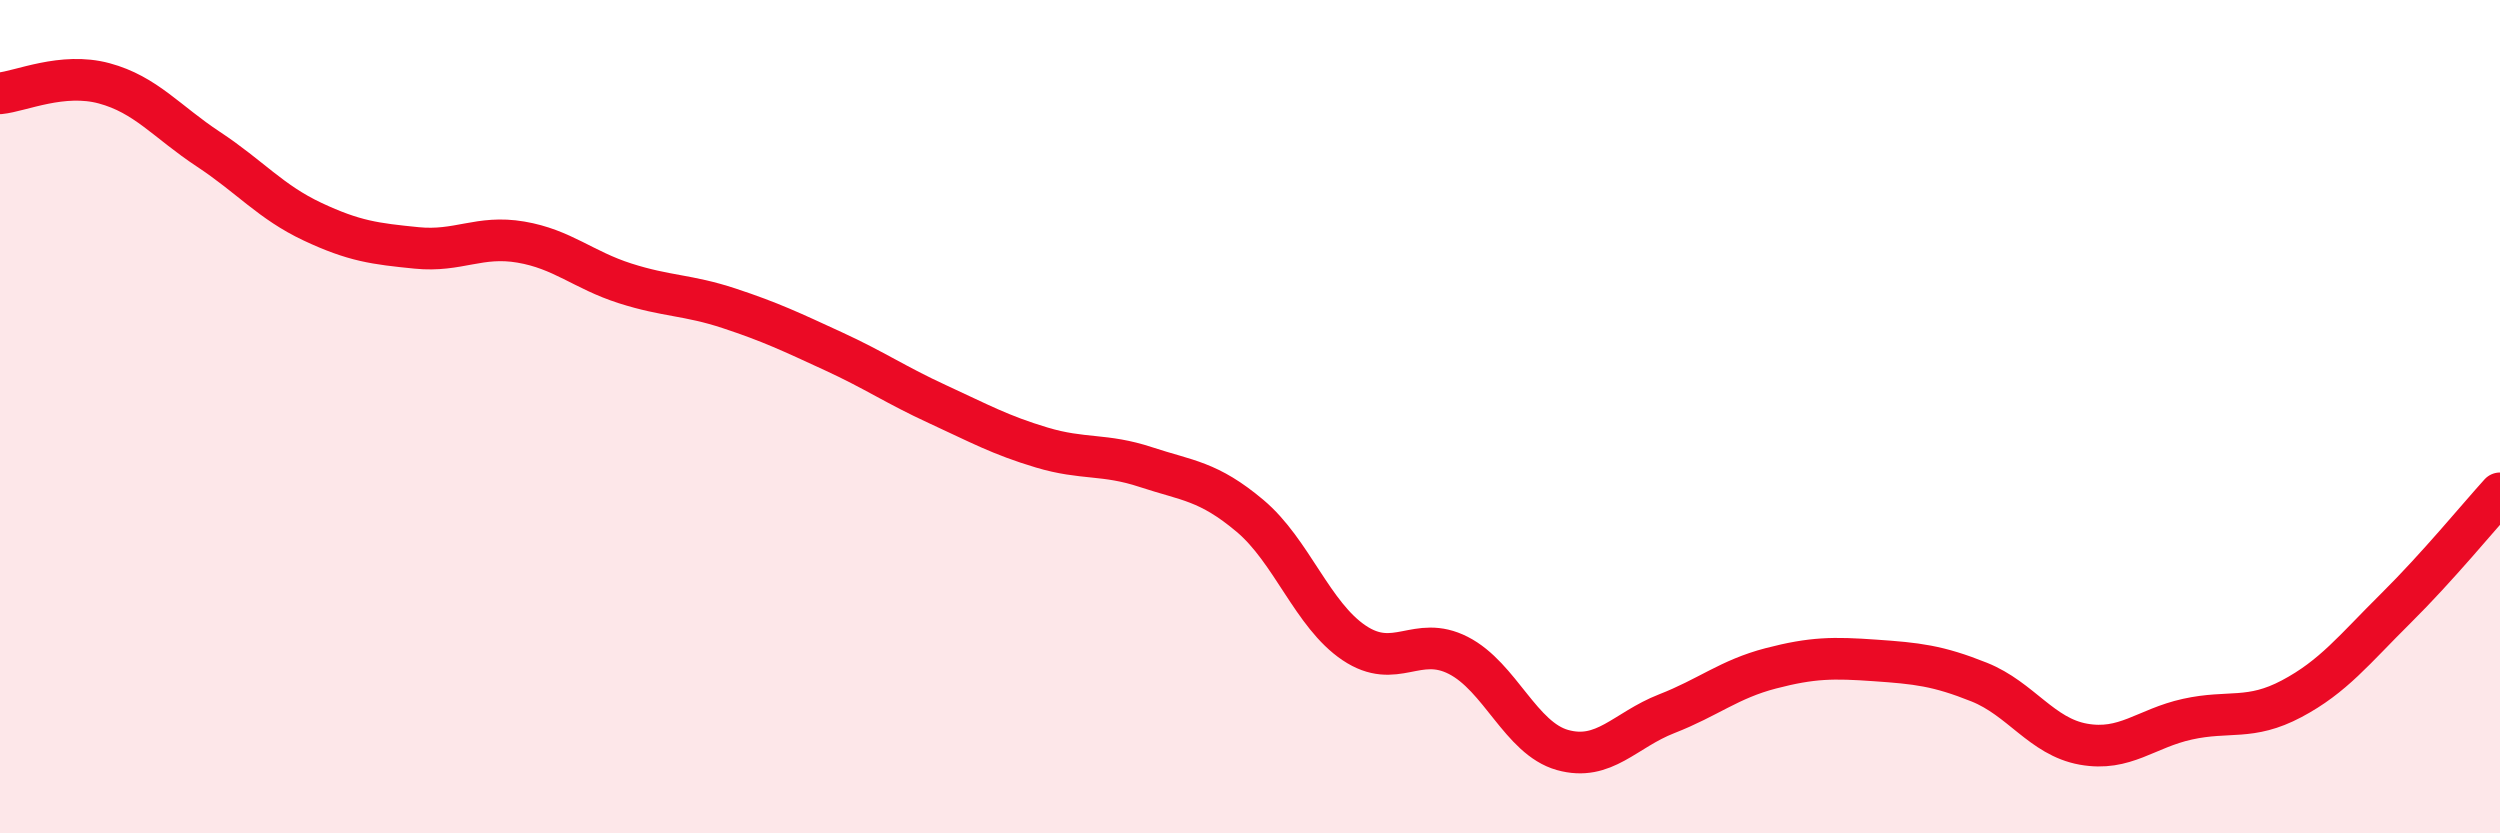
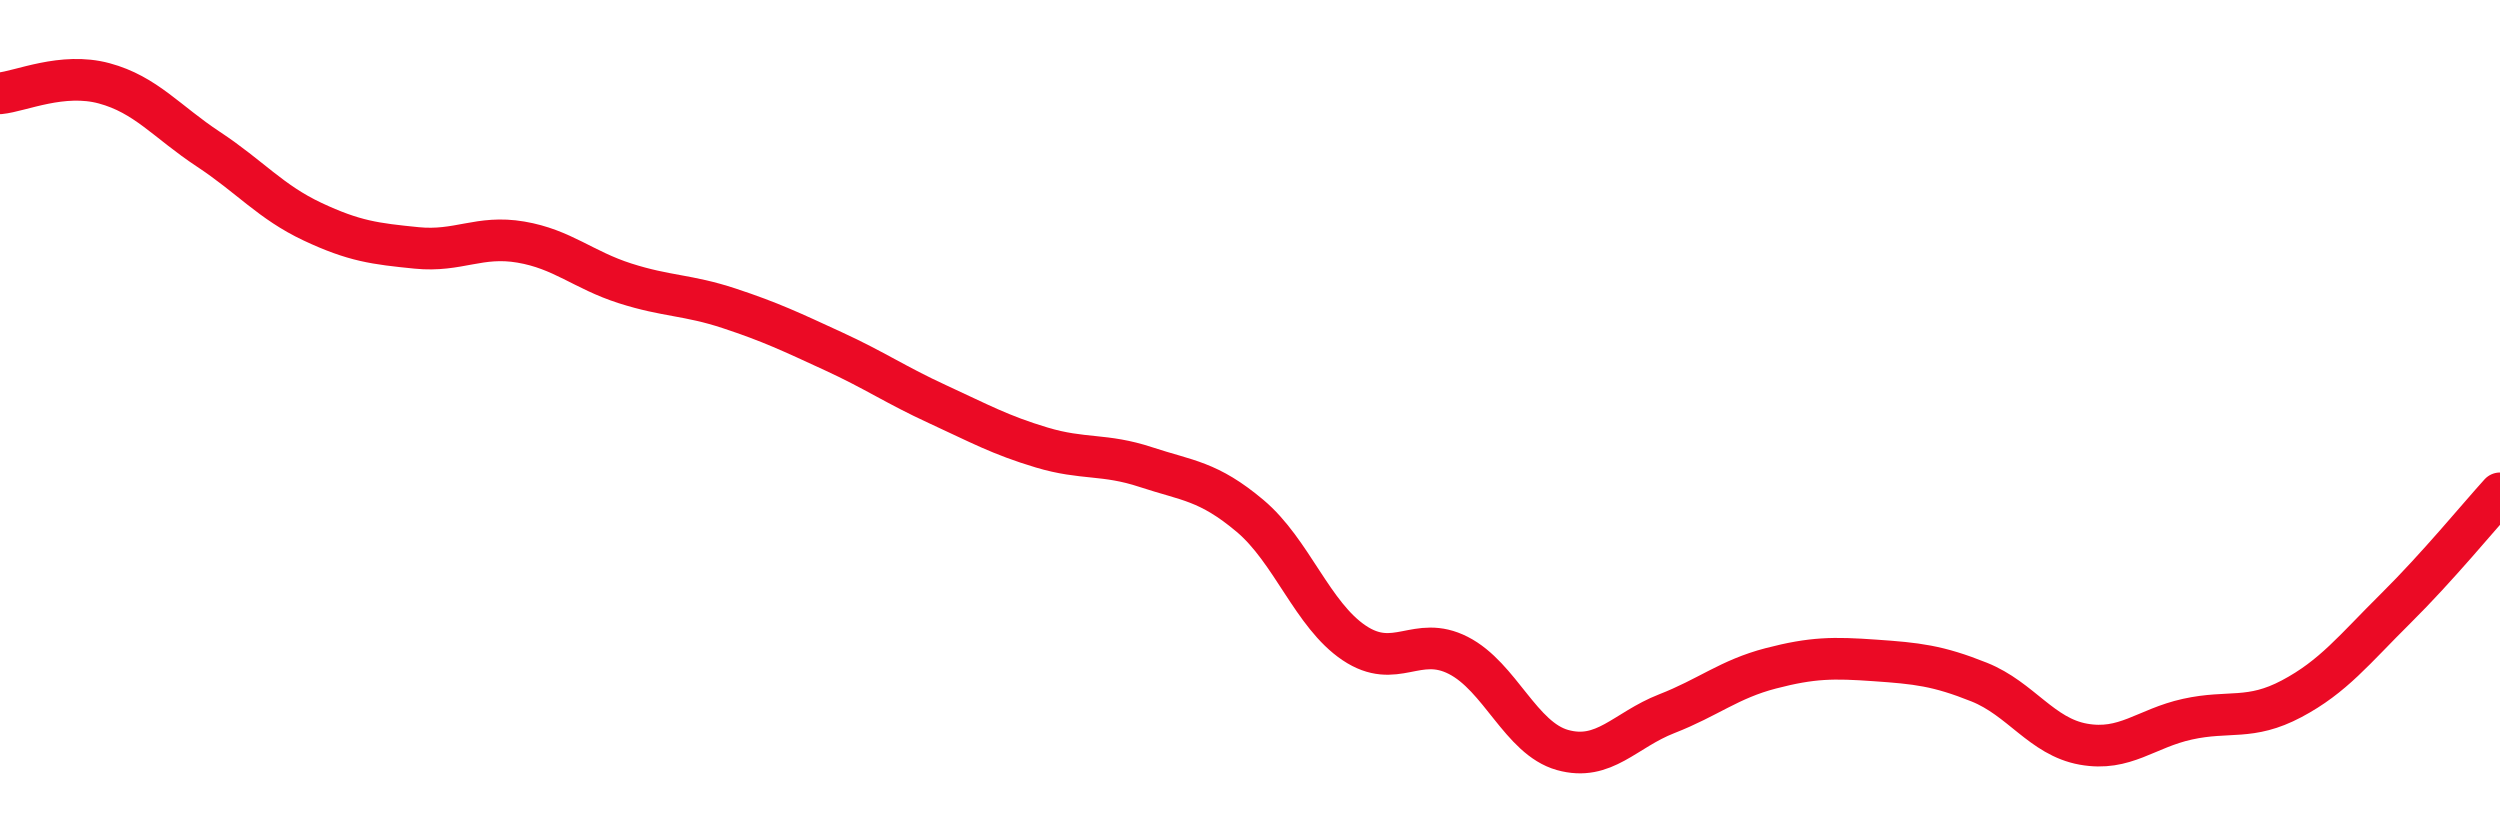
<svg xmlns="http://www.w3.org/2000/svg" width="60" height="20" viewBox="0 0 60 20">
-   <path d="M 0,2.24 C 0.5,2.19 1.5,1.73 2.5,2 C 3.5,2.27 4,2.92 5,3.58 C 6,4.24 6.5,4.85 7.5,5.32 C 8.5,5.79 9,5.85 10,5.95 C 11,6.05 11.5,5.64 12.5,5.81 C 13.5,5.98 14,6.48 15,6.8 C 16,7.12 16.5,7.07 17.5,7.4 C 18.5,7.73 19,7.97 20,8.43 C 21,8.89 21.5,9.24 22.5,9.7 C 23.5,10.16 24,10.44 25,10.74 C 26,11.04 26.5,10.88 27.5,11.21 C 28.5,11.54 29,11.54 30,12.38 C 31,13.22 31.5,14.76 32.5,15.43 C 33.5,16.1 34,15.22 35,15.73 C 36,16.24 36.5,17.72 37.5,18 C 38.5,18.28 39,17.52 40,17.13 C 41,16.74 41.5,16.3 42.5,16.04 C 43.5,15.78 44,15.78 45,15.85 C 46,15.92 46.5,15.97 47.5,16.37 C 48.5,16.77 49,17.68 50,17.86 C 51,18.04 51.5,17.48 52.5,17.26 C 53.5,17.04 54,17.3 55,16.77 C 56,16.24 56.5,15.59 57.5,14.6 C 58.5,13.61 59.5,12.39 60,11.84L60 20L0 20Z" fill="#EB0A25" opacity="0.1" stroke-linecap="round" stroke-linejoin="round" />
  <path d="M 0,2.24 C 0.5,2.19 1.5,1.73 2.5,2 C 3.5,2.27 4,2.92 5,3.58 C 6,4.24 6.5,4.85 7.5,5.32 C 8.5,5.79 9,5.85 10,5.95 C 11,6.05 11.5,5.64 12.5,5.81 C 13.5,5.98 14,6.48 15,6.8 C 16,7.12 16.5,7.07 17.5,7.4 C 18.5,7.73 19,7.97 20,8.43 C 21,8.89 21.5,9.24 22.5,9.7 C 23.5,10.16 24,10.44 25,10.74 C 26,11.04 26.5,10.88 27.5,11.21 C 28.5,11.54 29,11.54 30,12.38 C 31,13.22 31.5,14.76 32.5,15.43 C 33.5,16.1 34,15.22 35,15.73 C 36,16.24 36.5,17.72 37.5,18 C 38.5,18.28 39,17.52 40,17.13 C 41,16.74 41.5,16.3 42.5,16.04 C 43.5,15.78 44,15.78 45,15.85 C 46,15.92 46.5,15.97 47.5,16.37 C 48.5,16.77 49,17.68 50,17.86 C 51,18.04 51.5,17.48 52.5,17.26 C 53.5,17.04 54,17.3 55,16.77 C 56,16.24 56.5,15.59 57.5,14.6 C 58.5,13.61 59.5,12.39 60,11.84" stroke="#EB0A25" stroke-width="1" fill="none" stroke-linecap="round" stroke-linejoin="round" />
</svg>